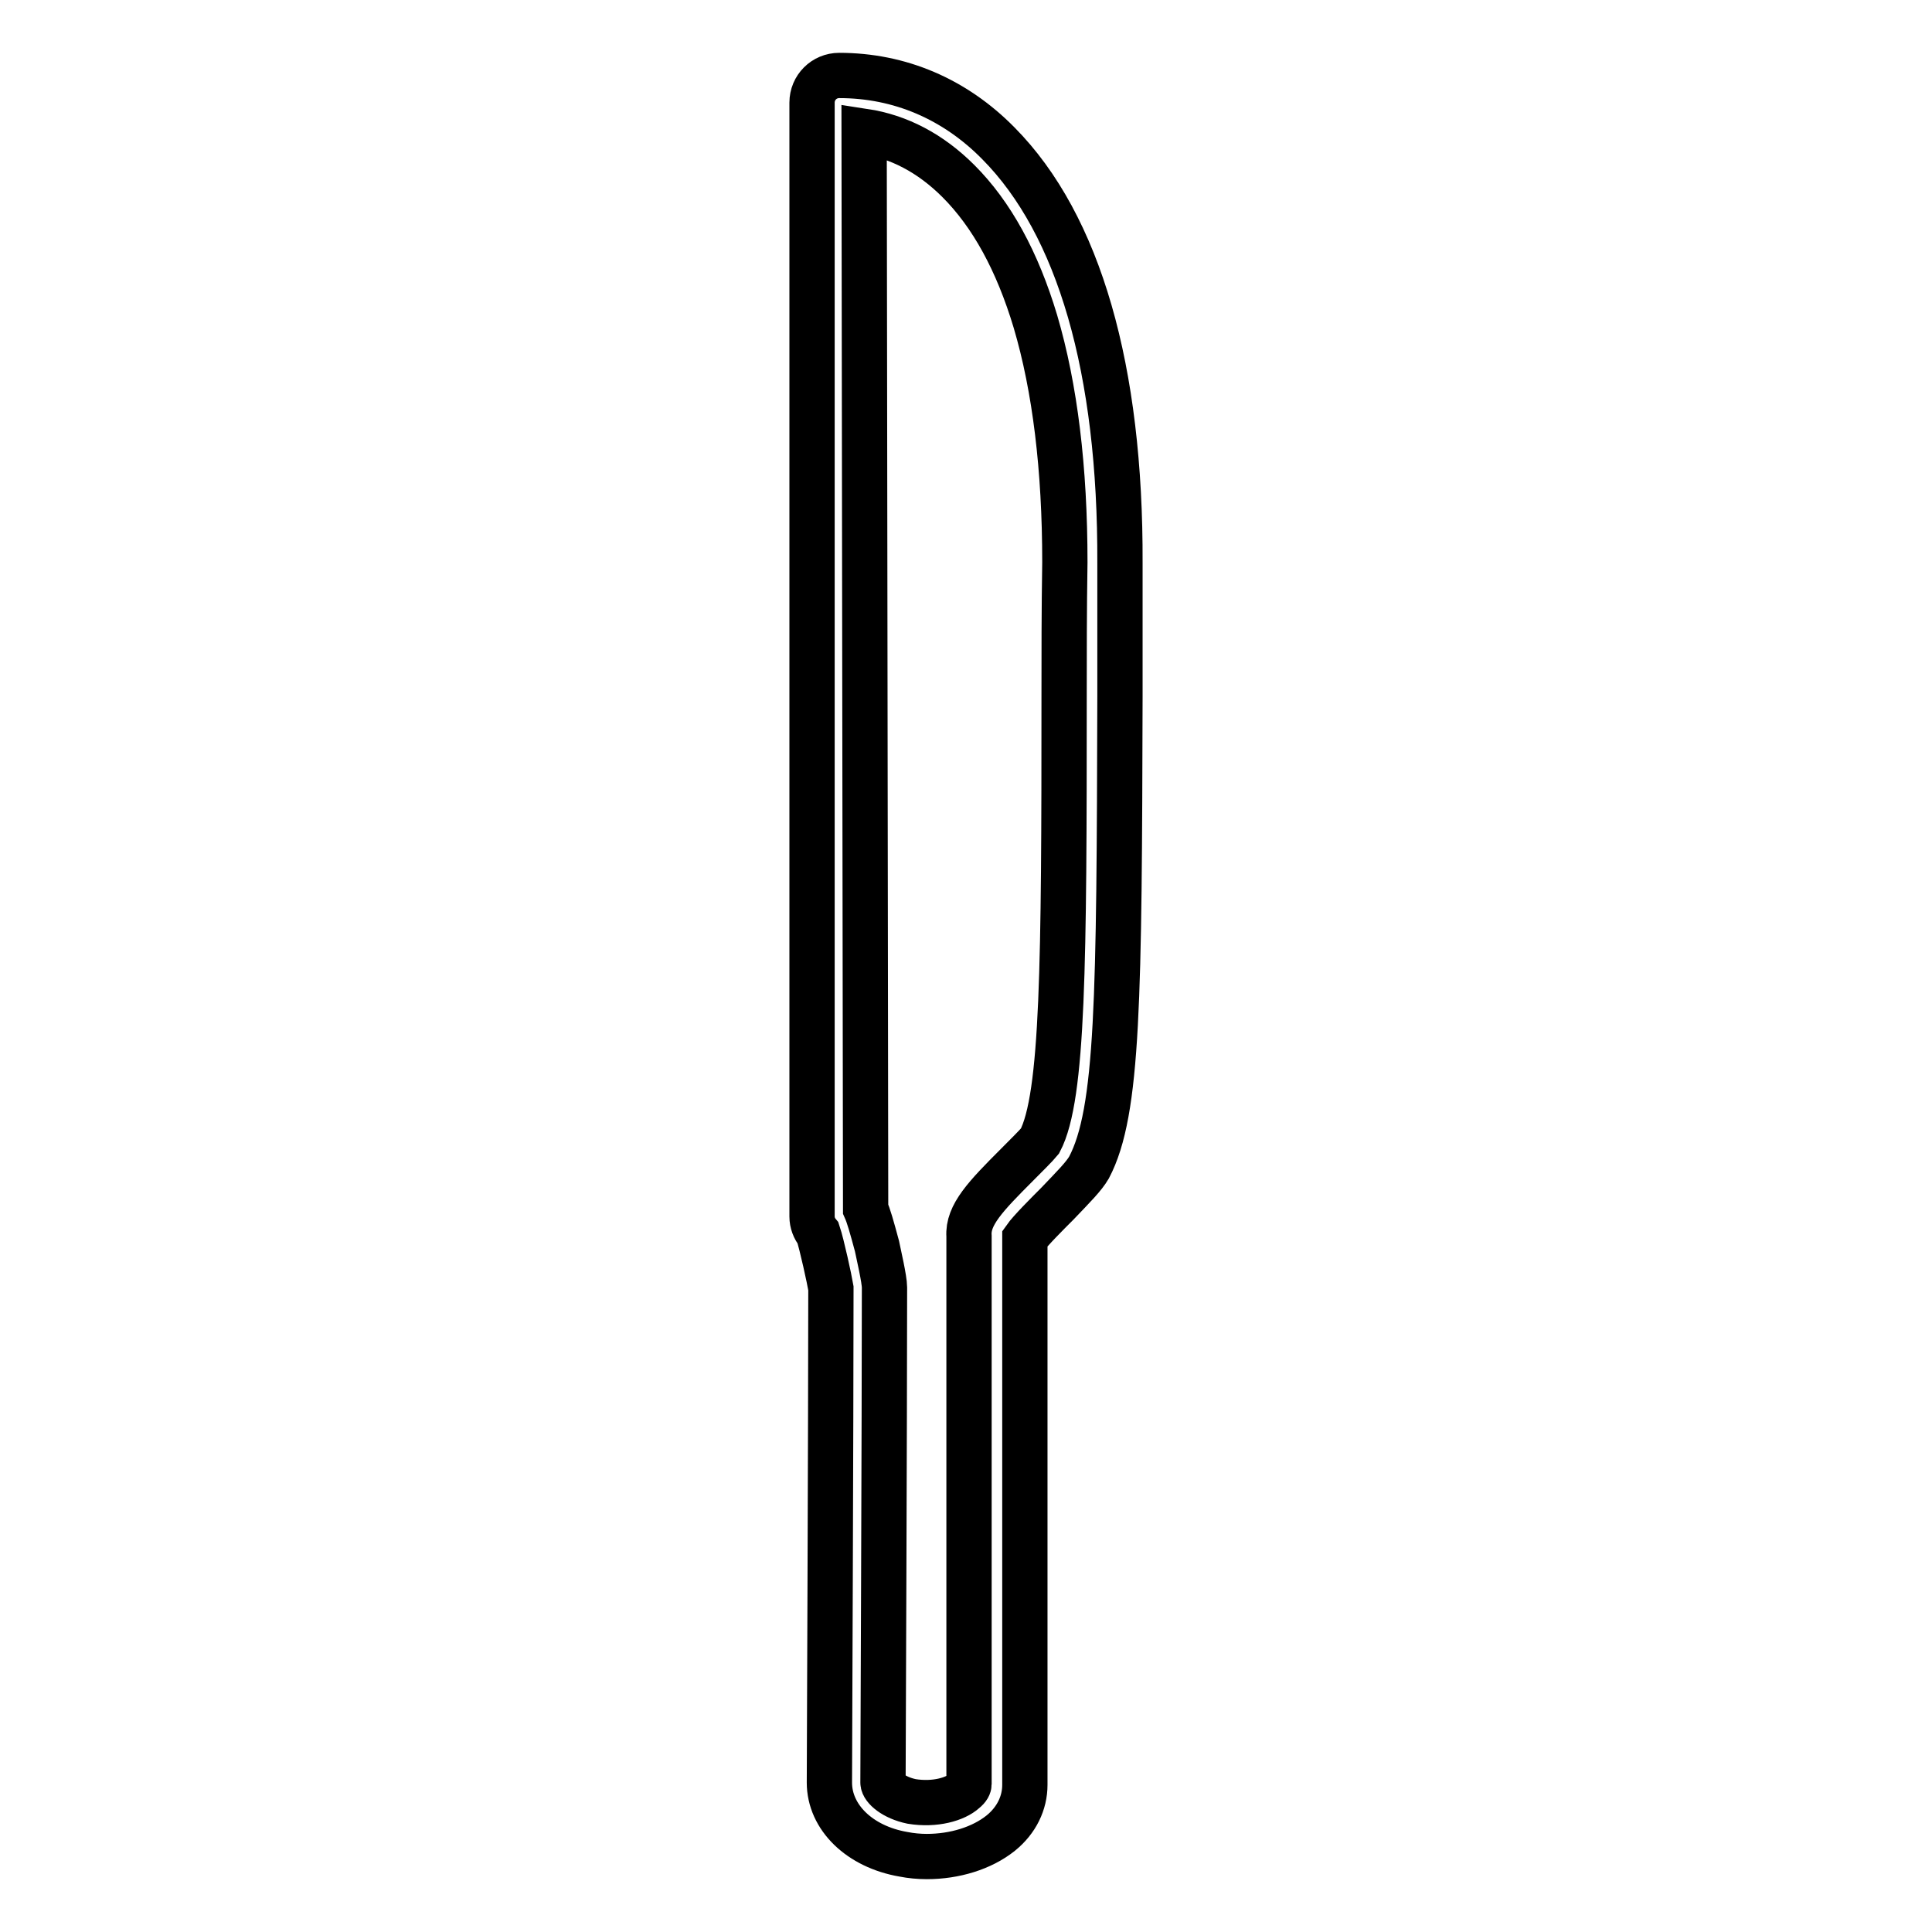
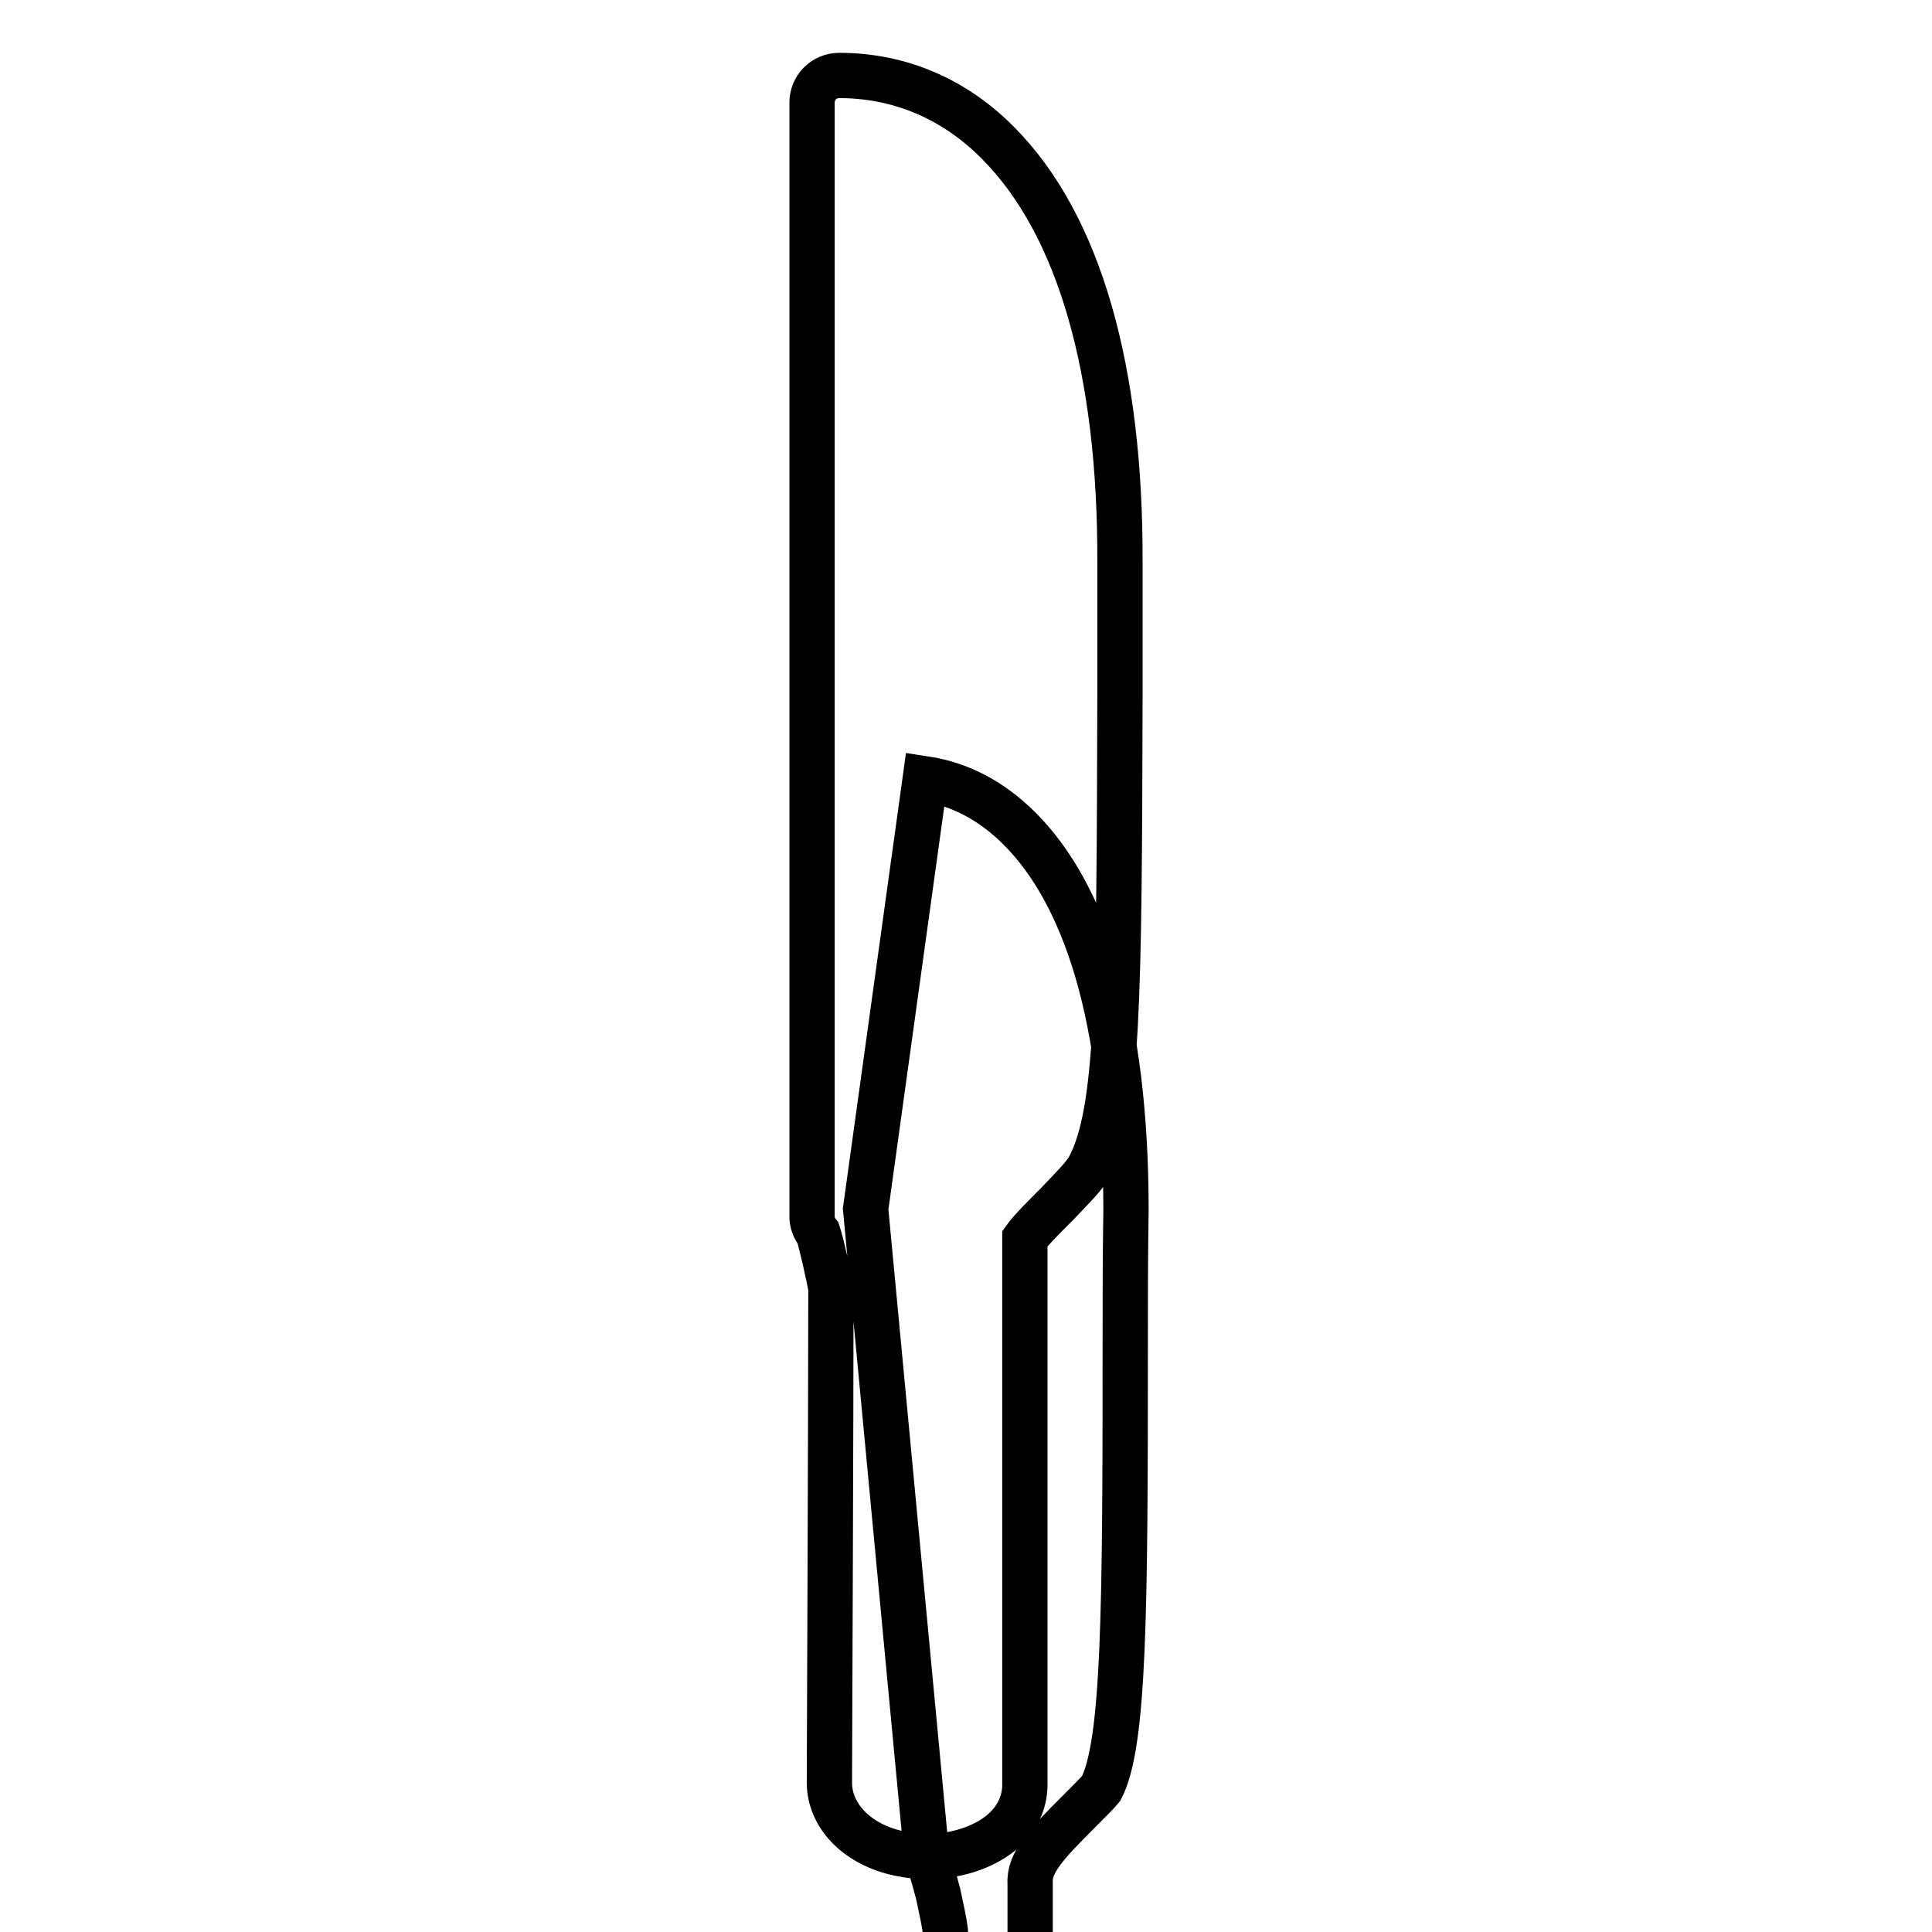
<svg xmlns="http://www.w3.org/2000/svg" version="1.1" x="0px" y="0px" viewBox="0 0 256 256" enable-background="new 0 0 256 256" xml:space="preserve">
  <g>
-     <path stroke-width="6" fill-opacity="0" stroke="#000000" d="M122.8,246c-1,0-2.1-0.1-3.1-0.3c-5.8-1-9.8-4.9-9.8-9.5c0-0.5,0.2-49.1,0.2-65.5c-0.2-1.2-1.2-5.8-1.7-7.3 c-0.5-0.6-0.8-1.4-0.8-2.2V13.6c0-2,1.6-3.6,3.6-3.6c8,0,15.3,3.1,21.1,9C143,29.8,148.5,49,148.4,74.6c0,6.4,0,12.2,0,17.7 c-0.1,40-0.2,55-4.1,62.4c-0.7,1.2-2,2.5-4.2,4.8c-1.3,1.3-3.6,3.6-4.3,4.6v72.4c0,2.4-1.1,4.7-3.2,6.4 C130.1,244.9,126.5,246,122.8,246z M114.7,160.2c0.4,0.9,0.8,2.3,1.5,4.9c0.2,1,1,4.4,1,5.5c0,16.2-0.2,65.1-0.2,65.6 c0,0.7,1.4,2,3.8,2.5c3.1,0.5,5.8-0.3,7-1.4c0.5-0.4,0.6-0.7,0.6-0.9v-72.6c-0.2-2.8,2.2-5.3,6.4-9.5c1-1,2.6-2.6,3-3.1 c3.1-5.9,3.2-23.7,3.2-59c0-5.4,0-11.3,0.1-17.7c0-12.4-1.3-23.1-3.9-31.9c-2.4-8-5.8-14.2-10.2-18.6c-3.7-3.7-7.9-5.9-12.5-6.6 L114.7,160.2L114.7,160.2z" />
+     <path stroke-width="6" fill-opacity="0" stroke="#000000" d="M122.8,246c-1,0-2.1-0.1-3.1-0.3c-5.8-1-9.8-4.9-9.8-9.5c0-0.5,0.2-49.1,0.2-65.5c-0.2-1.2-1.2-5.8-1.7-7.3 c-0.5-0.6-0.8-1.4-0.8-2.2V13.6c0-2,1.6-3.6,3.6-3.6c8,0,15.3,3.1,21.1,9C143,29.8,148.5,49,148.4,74.6c0,6.4,0,12.2,0,17.7 c-0.1,40-0.2,55-4.1,62.4c-0.7,1.2-2,2.5-4.2,4.8c-1.3,1.3-3.6,3.6-4.3,4.6v72.4c0,2.4-1.1,4.7-3.2,6.4 C130.1,244.9,126.5,246,122.8,246z c0.4,0.9,0.8,2.3,1.5,4.9c0.2,1,1,4.4,1,5.5c0,16.2-0.2,65.1-0.2,65.6 c0,0.7,1.4,2,3.8,2.5c3.1,0.5,5.8-0.3,7-1.4c0.5-0.4,0.6-0.7,0.6-0.9v-72.6c-0.2-2.8,2.2-5.3,6.4-9.5c1-1,2.6-2.6,3-3.1 c3.1-5.9,3.2-23.7,3.2-59c0-5.4,0-11.3,0.1-17.7c0-12.4-1.3-23.1-3.9-31.9c-2.4-8-5.8-14.2-10.2-18.6c-3.7-3.7-7.9-5.9-12.5-6.6 L114.7,160.2L114.7,160.2z" />
  </g>
</svg>